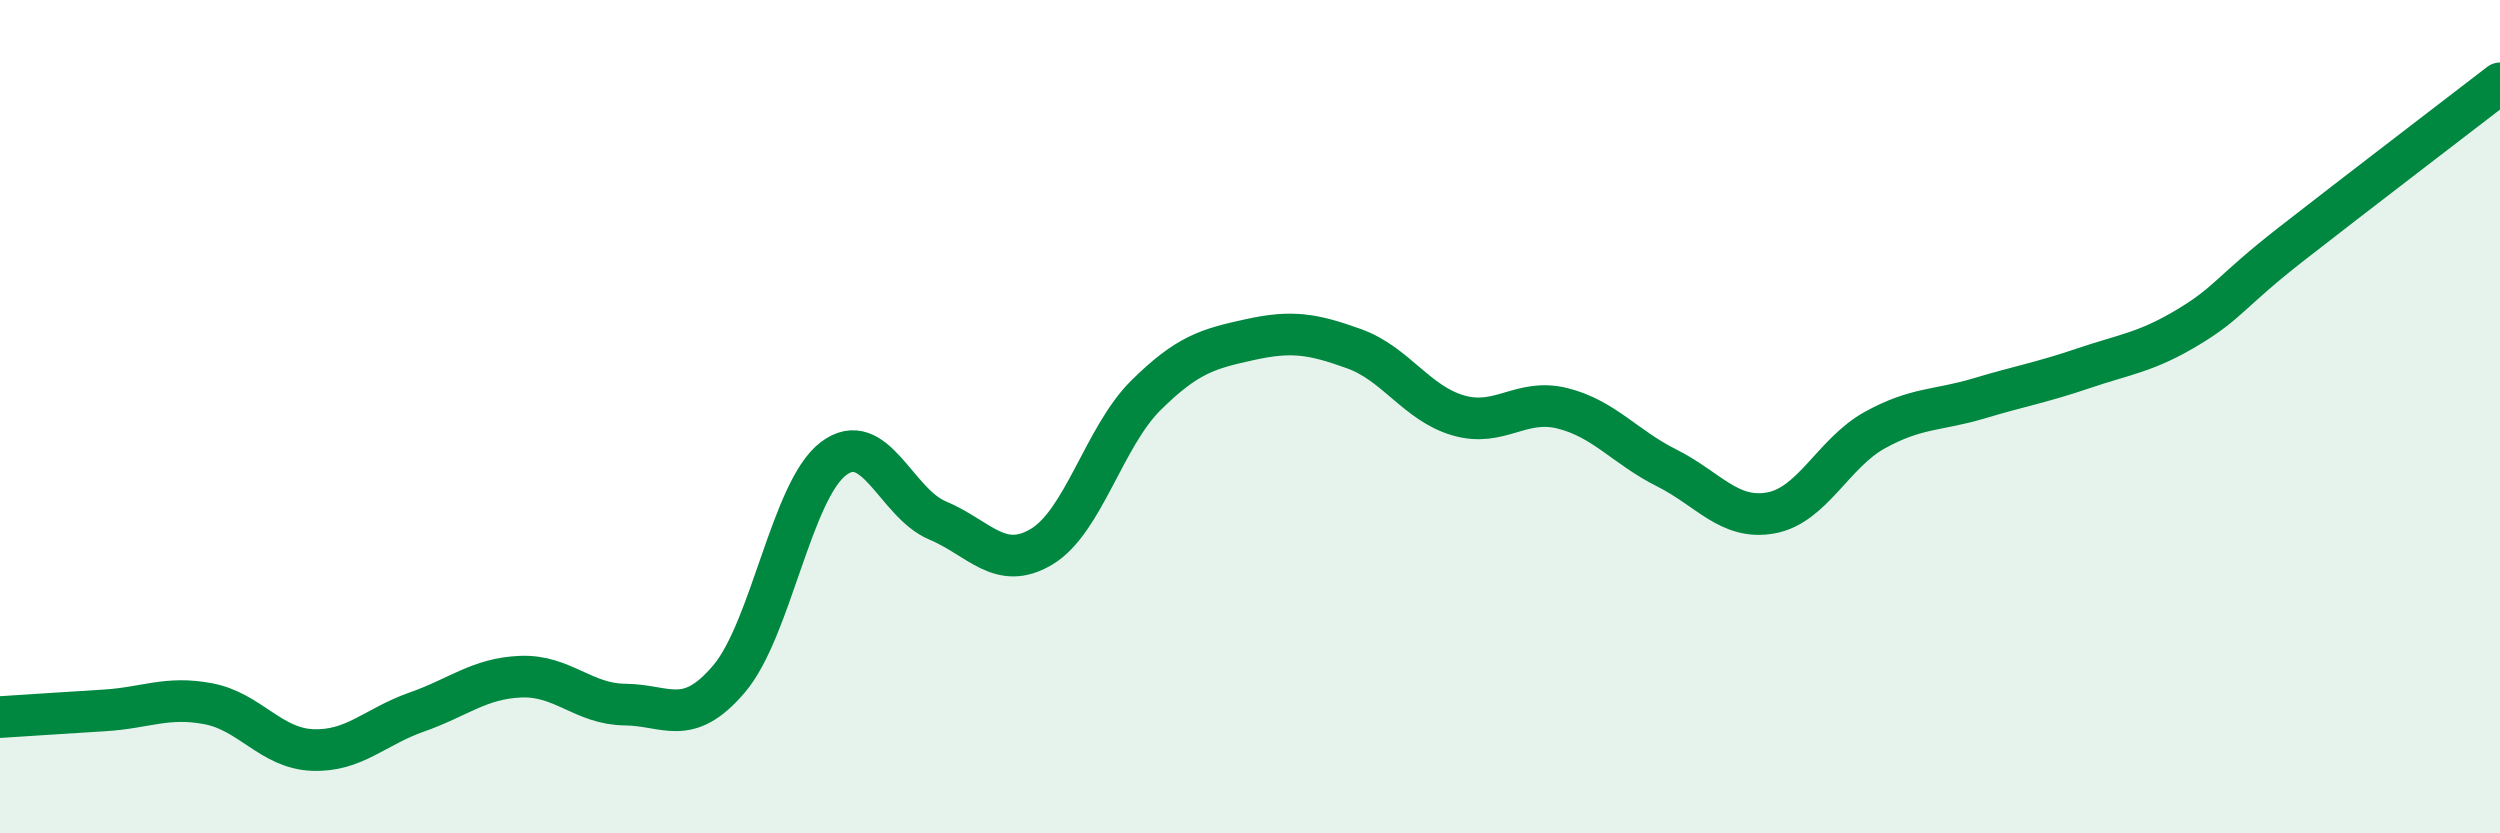
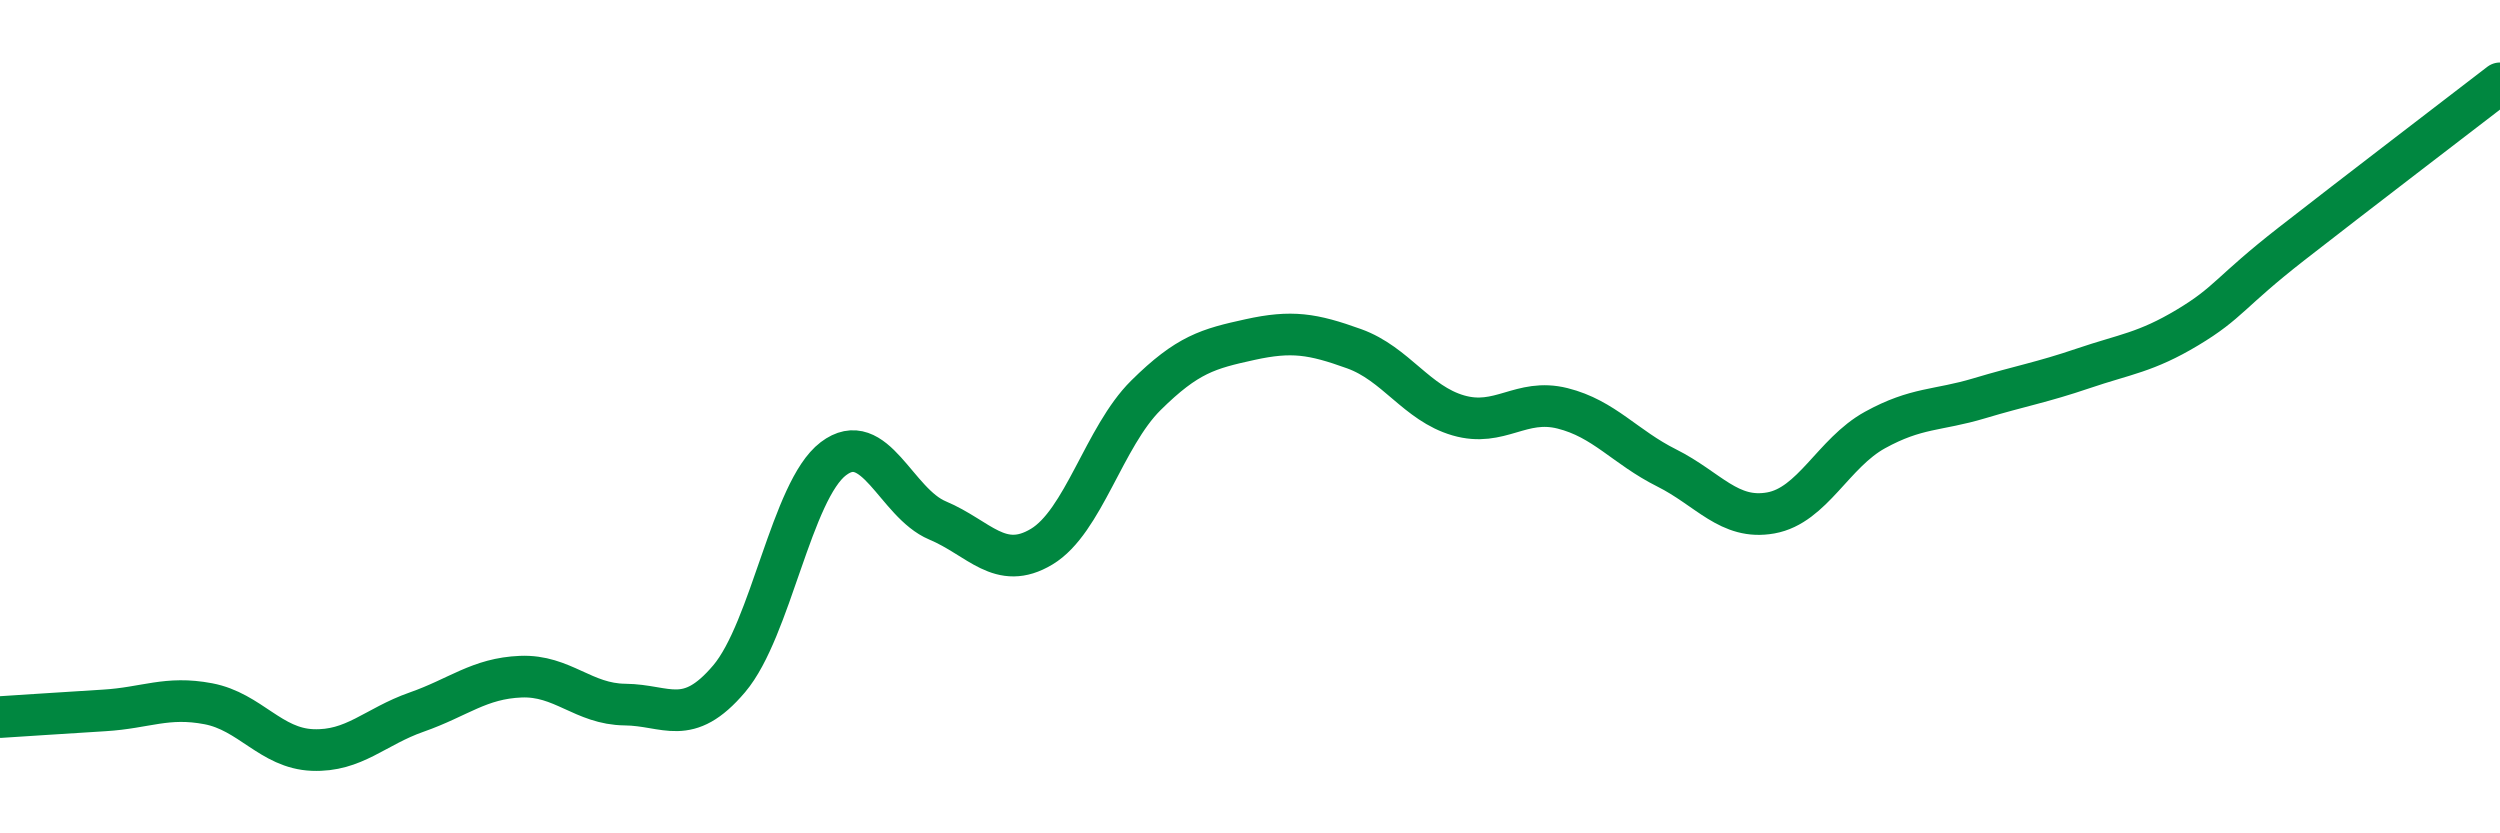
<svg xmlns="http://www.w3.org/2000/svg" width="60" height="20" viewBox="0 0 60 20">
-   <path d="M 0,17.21 C 0.5,17.18 1.5,17.11 2.5,17.05 C 3.5,16.99 4,16.7 5,16.89 C 6,17.08 6.5,17.96 7.5,18 C 8.5,18.04 9,17.44 10,17.09 C 11,16.74 11.5,16.28 12.5,16.24 C 13.5,16.2 14,16.9 15,16.91 C 16,16.92 16.5,17.47 17.5,16.29 C 18.5,15.11 19,11.77 20,11.01 C 21,10.25 21.5,12.07 22.5,12.49 C 23.5,12.91 24,13.72 25,13.12 C 26,12.52 26.5,10.48 27.5,9.49 C 28.5,8.5 29,8.37 30,8.15 C 31,7.93 31.5,8.01 32.5,8.37 C 33.5,8.73 34,9.68 35,9.97 C 36,10.26 36.5,9.55 37.5,9.8 C 38.5,10.05 39,10.73 40,11.23 C 41,11.73 41.5,12.49 42.5,12.31 C 43.5,12.13 44,10.87 45,10.32 C 46,9.77 46.5,9.86 47.5,9.56 C 48.5,9.26 49,9.18 50,8.84 C 51,8.5 51.5,8.46 52.5,7.86 C 53.5,7.26 53.5,7.02 55,5.85 C 56.5,4.68 59,2.77 60,2L60 20L0 20Z" fill="#008740" opacity="0.1" stroke-linecap="round" stroke-linejoin="round" />
  <path d="M 0,17.21 C 0.5,17.18 1.5,17.11 2.5,17.05 C 3.5,16.99 4,16.7 5,16.89 C 6,17.08 6.5,17.96 7.5,18 C 8.5,18.04 9,17.44 10,17.09 C 11,16.74 11.5,16.28 12.5,16.24 C 13.5,16.2 14,16.9 15,16.91 C 16,16.92 16.5,17.47 17.5,16.29 C 18.5,15.11 19,11.77 20,11.01 C 21,10.25 21.5,12.07 22.5,12.49 C 23.5,12.91 24,13.72 25,13.12 C 26,12.52 26.5,10.48 27.5,9.49 C 28.5,8.5 29,8.37 30,8.15 C 31,7.93 31.5,8.01 32.5,8.37 C 33.5,8.73 34,9.68 35,9.97 C 36,10.26 36.5,9.55 37.5,9.8 C 38.5,10.05 39,10.73 40,11.23 C 41,11.73 41.5,12.49 42.5,12.31 C 43.5,12.13 44,10.87 45,10.32 C 46,9.77 46.5,9.86 47.5,9.56 C 48.5,9.26 49,9.18 50,8.84 C 51,8.5 51.5,8.46 52.5,7.86 C 53.5,7.26 53.5,7.02 55,5.85 C 56.5,4.68 59,2.77 60,2" stroke="#008740" stroke-width="1" fill="none" stroke-linecap="round" stroke-linejoin="round" />
</svg>